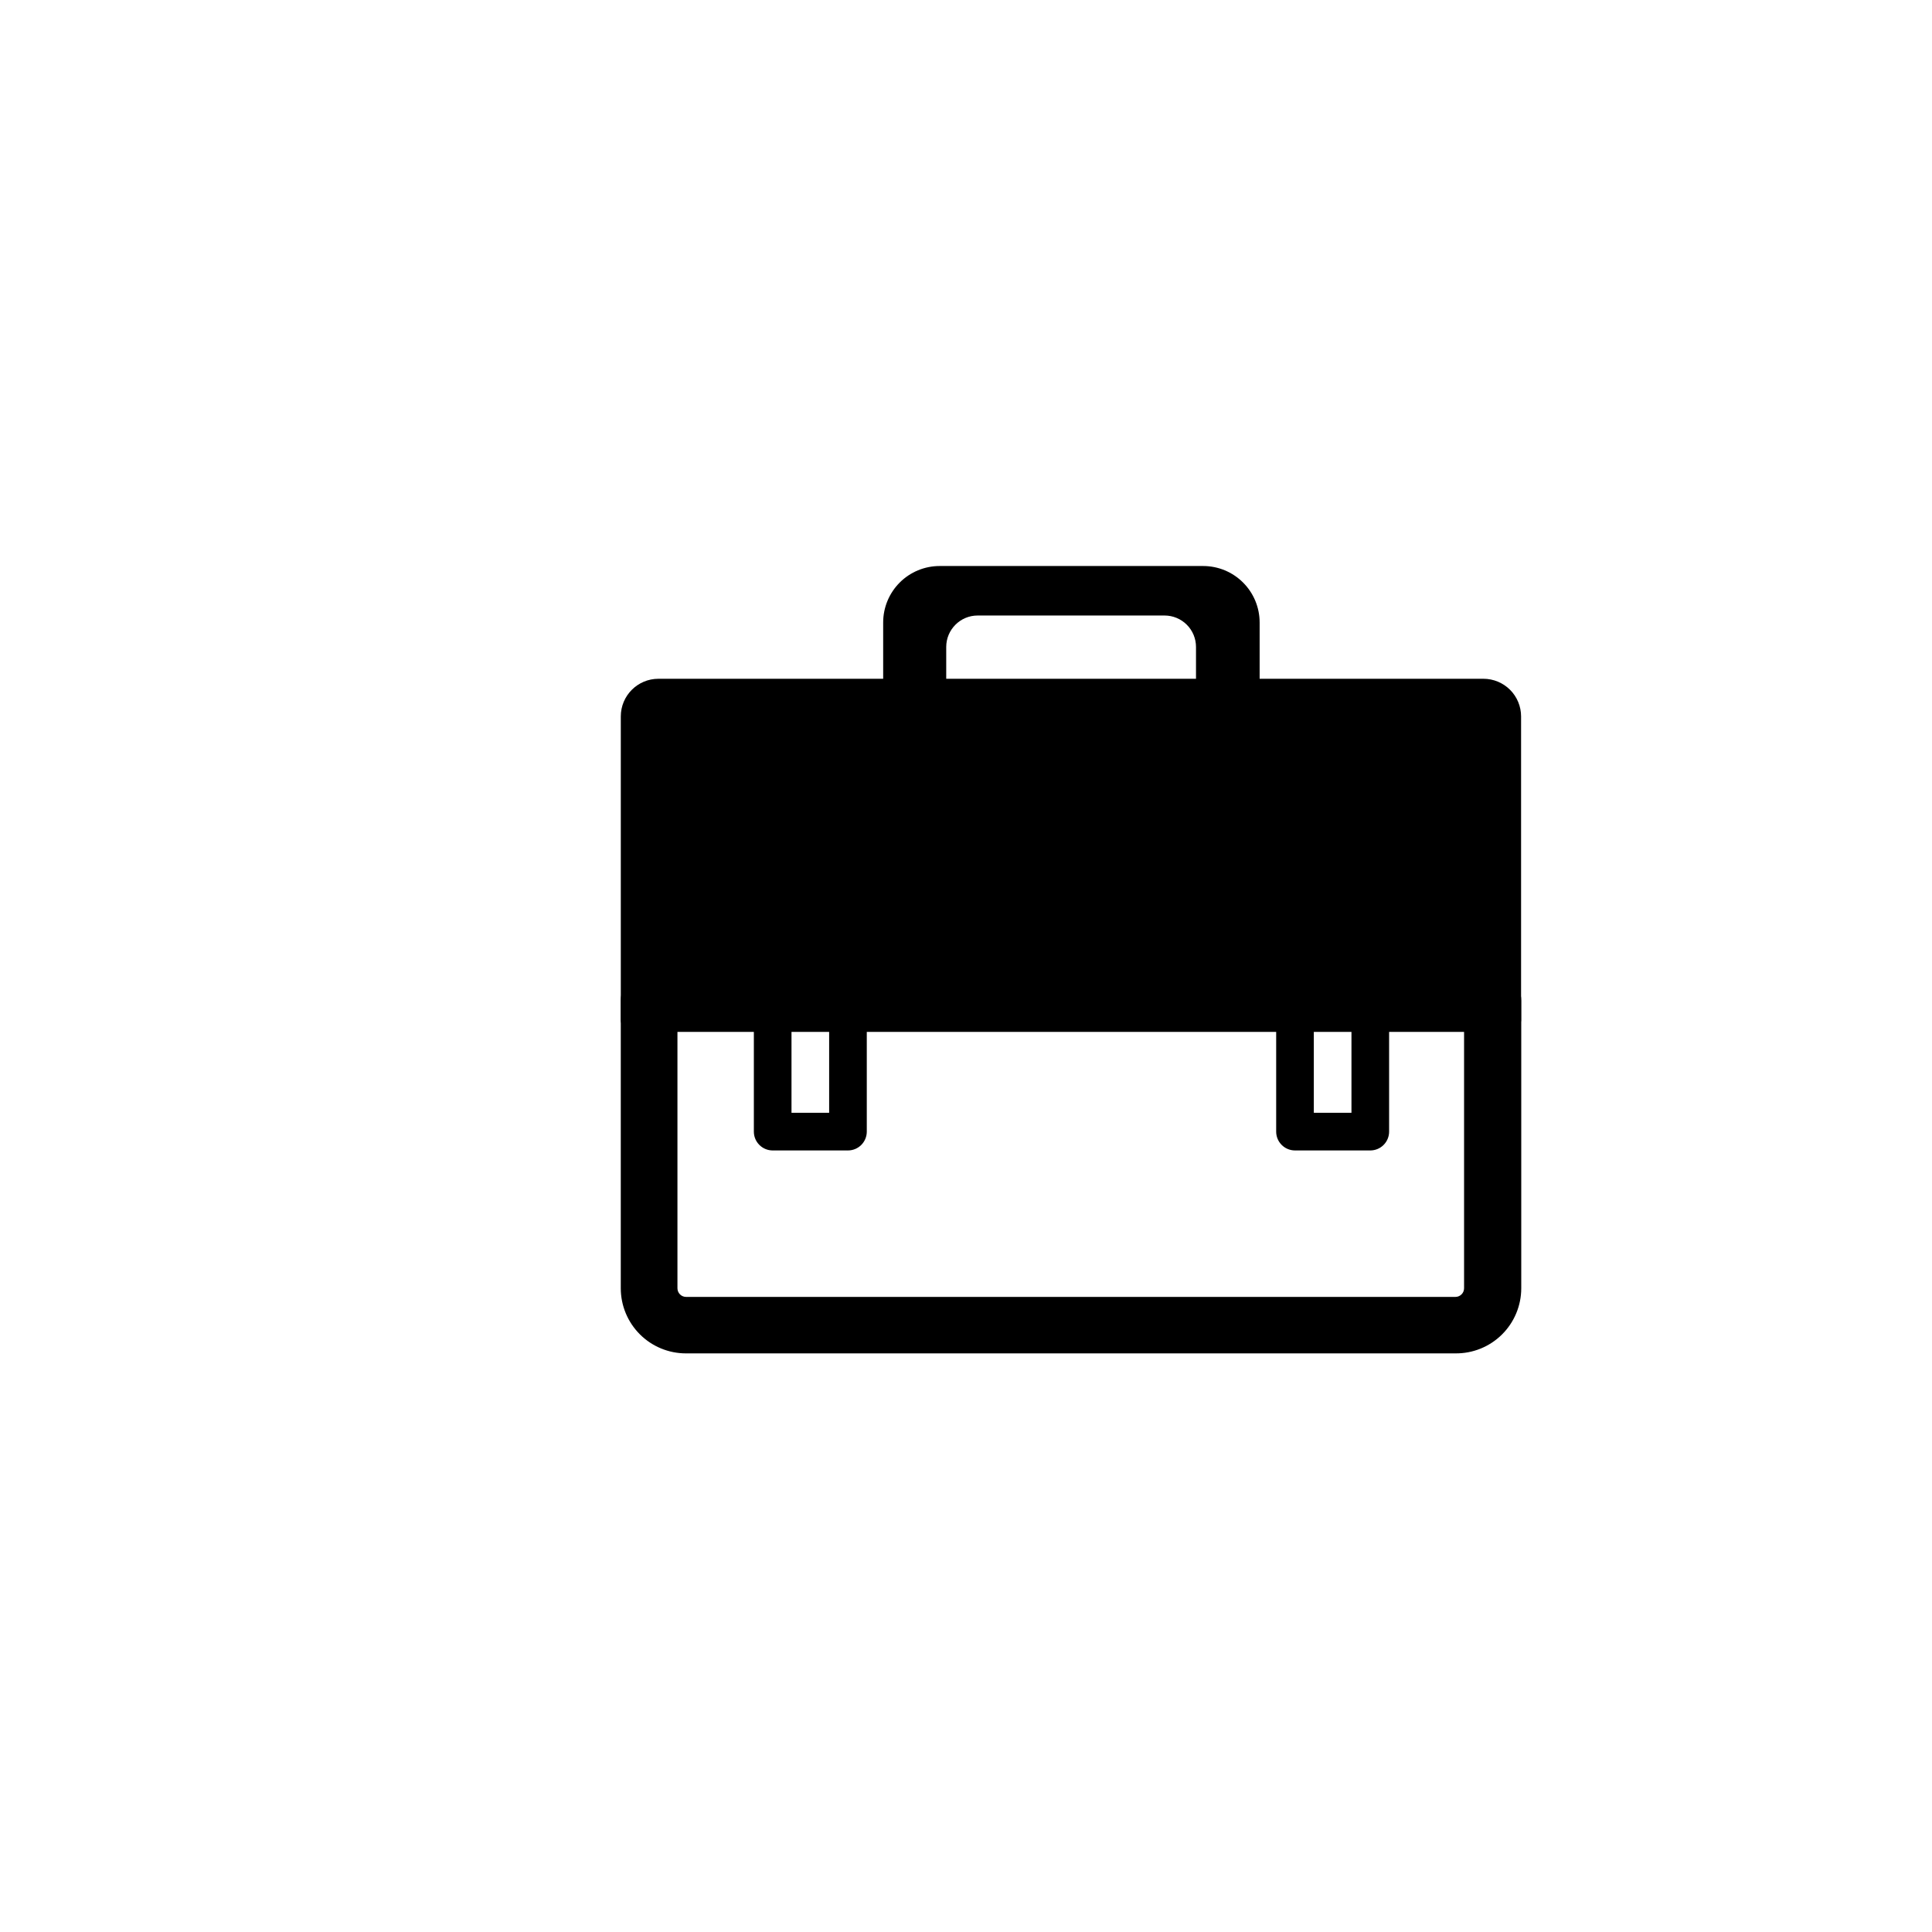
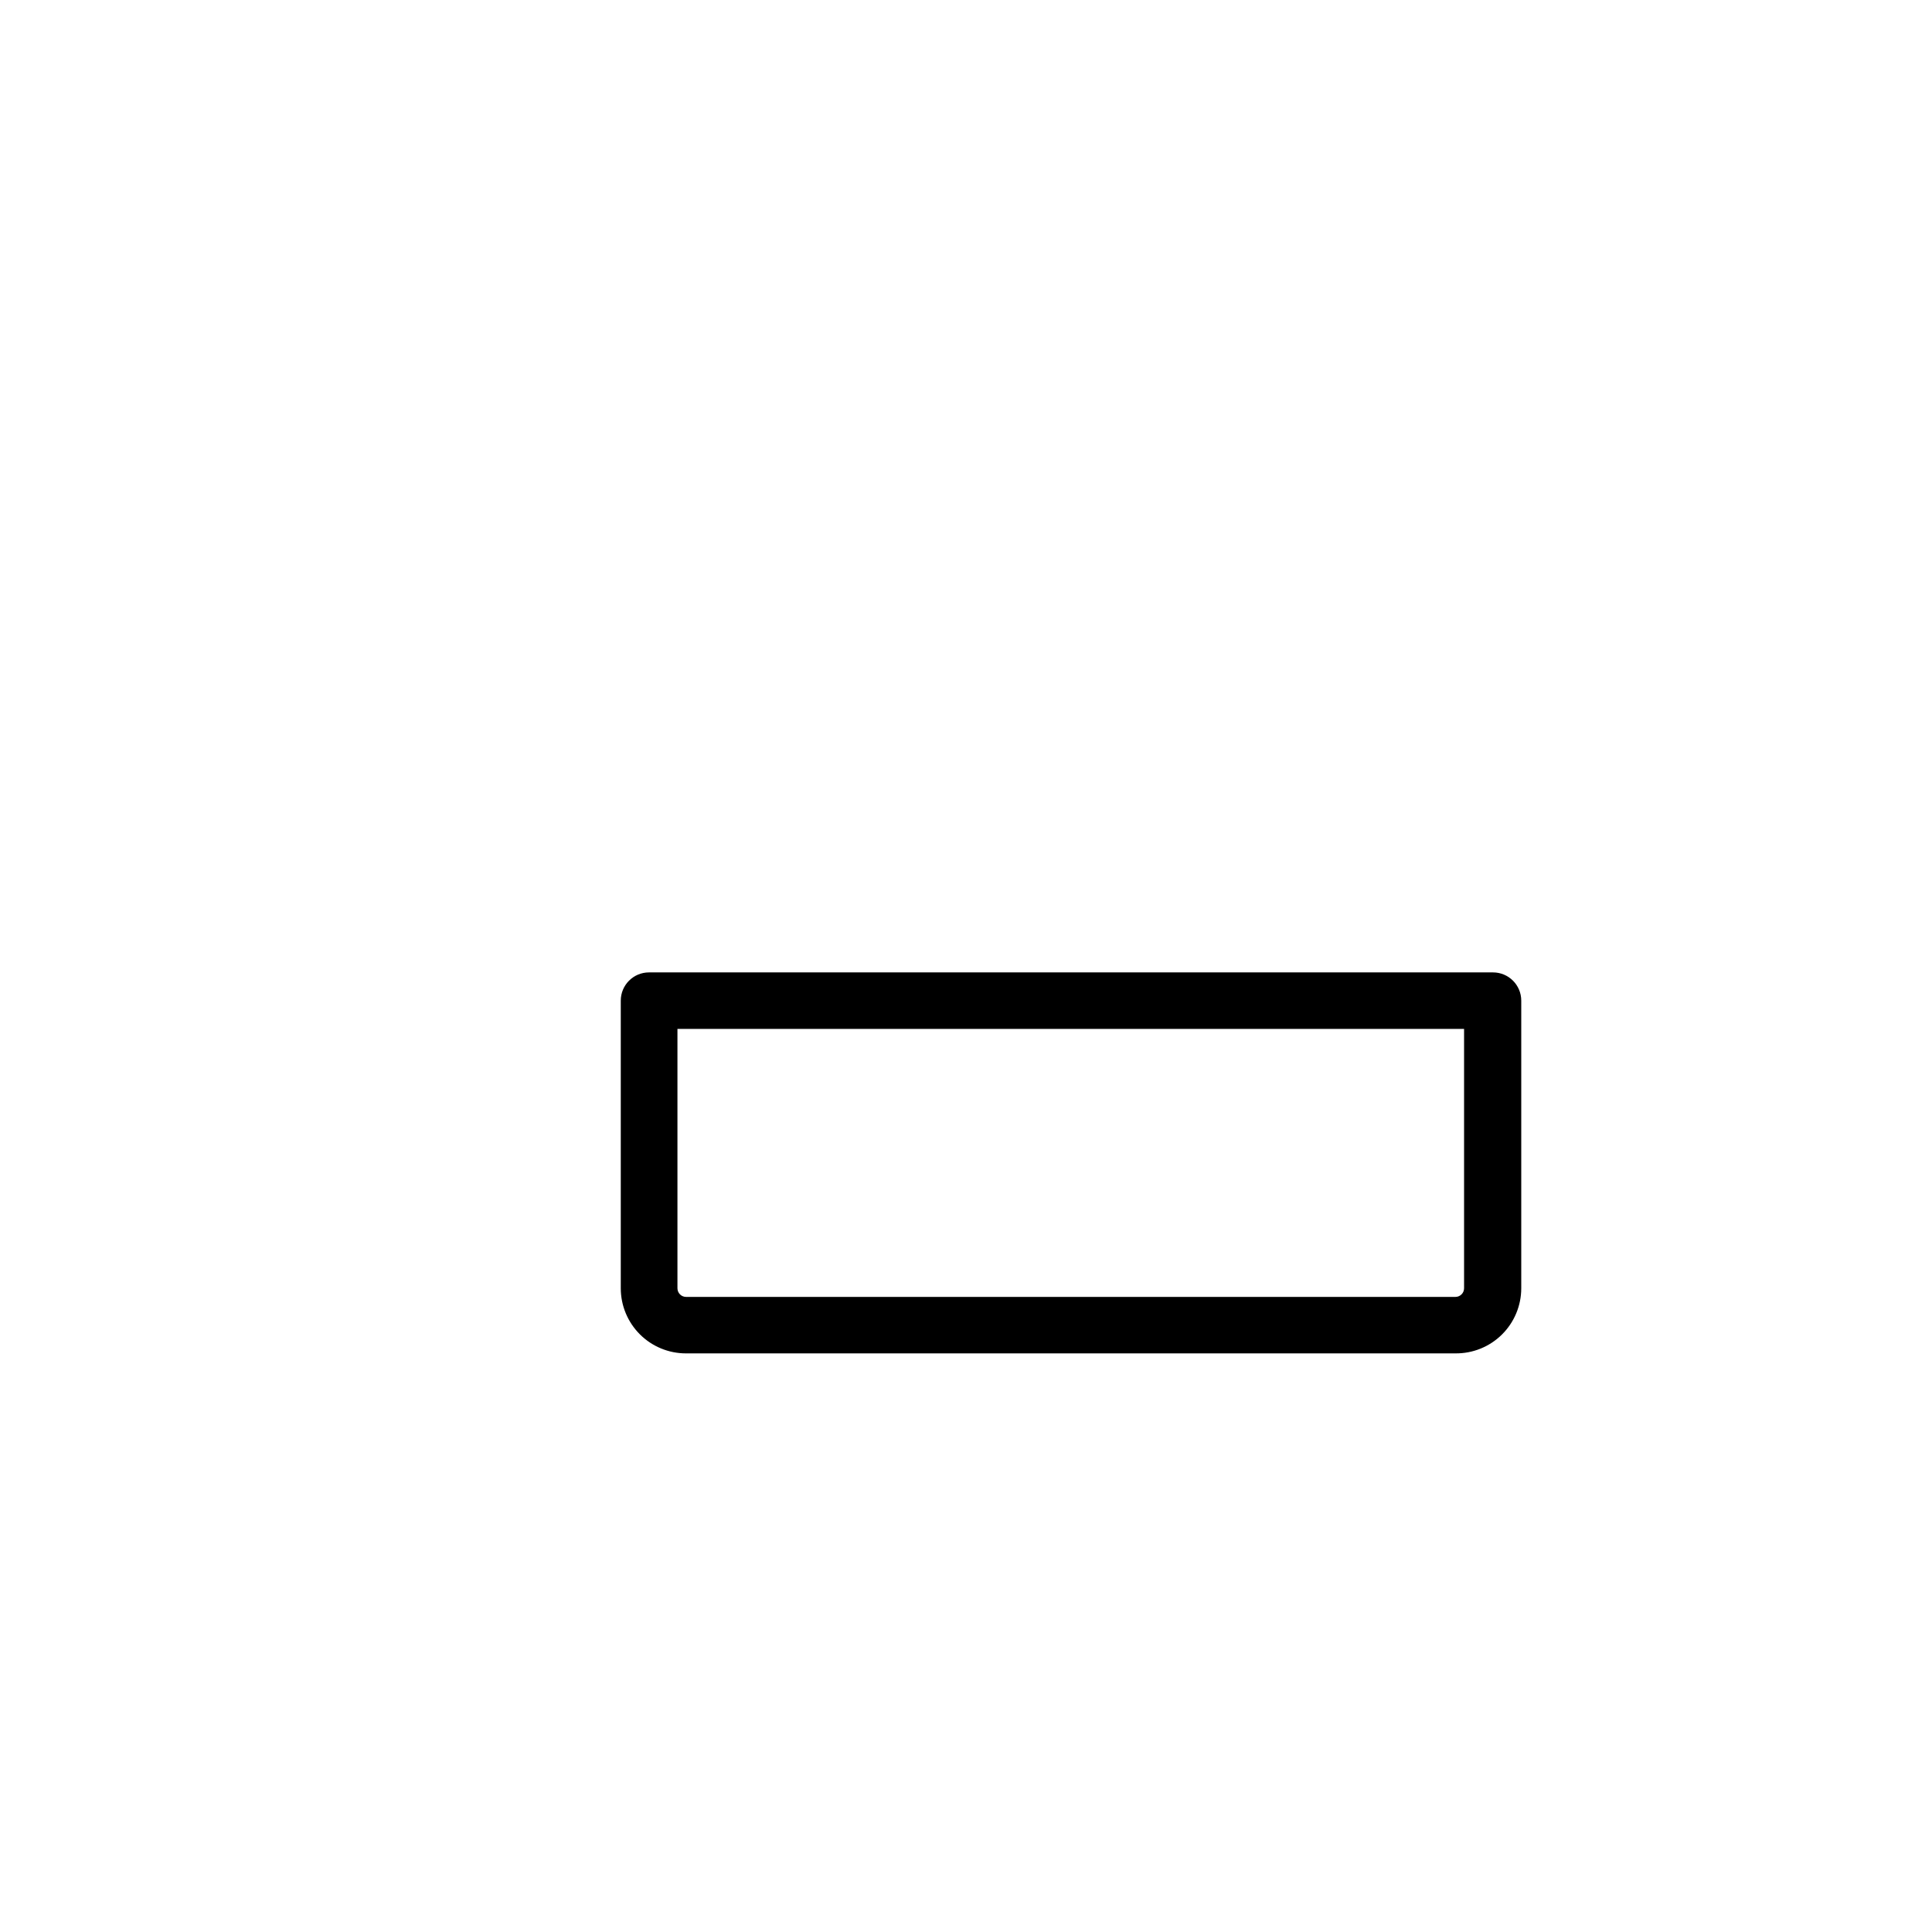
<svg xmlns="http://www.w3.org/2000/svg" fill="#000000" width="800px" height="800px" version="1.1" viewBox="144 144 512 512">
  <g>
-     <path d="m394.76 327.07v-11.621c0-4.602 3.731-8.332 8.328-8.332h49.535c2.207 0 4.328 0.879 5.891 2.441s2.438 3.68 2.438 5.891v11.672h16.863v-18.156c0-3.969-1.578-7.777-4.387-10.582-2.805-2.809-6.609-4.383-10.578-4.383h-69.836c-3.969 0-7.777 1.574-10.582 4.383-2.805 2.805-4.383 6.613-4.383 10.582v18.105z" />
    <path d="m529.69 502.66h-203.92c-4.578 0-8.969-1.82-12.203-5.055-3.238-3.238-5.055-7.629-5.055-12.203v-76.223c0-4.133 3.348-7.481 7.481-7.481h223.67c4.133 0 7.484 3.348 7.484 7.481v76.223c0 4.609-1.848 9.031-5.129 12.273-3.277 3.242-7.719 5.039-12.332 4.984zm-206.16-85.996v68.738c0 1.266 1.027 2.293 2.297 2.293h203.87c1.27 0 2.297-1.027 2.297-2.293v-68.738z" />
-     <path d="m543.96 414.02h-232.15v-80.16c0-1.801 0.715-3.527 1.984-4.797 1.273-1.273 3-1.988 4.797-1.988h218.59c3.746 0 6.781 3.039 6.781 6.785z" />
-     <path d="m543.91 417.46h-232.15c-1.793 0-3.242-1.453-3.242-3.242v-80.359c0-5.512 4.465-9.977 9.977-9.977h218.63c2.644 0 5.184 1.051 7.055 2.922 1.871 1.871 2.922 4.406 2.922 7.055v80.16c0.055 0.887-0.258 1.754-0.859 2.406-0.602 0.648-1.445 1.023-2.332 1.035zm-228.71-6.684h225.47v-76.918c0-1.957-1.586-3.543-3.543-3.543h-218.59c-1.953 0-3.539 1.586-3.539 3.543z" />
-     <path d="m368.72 448.88h-19.953c-2.754 0-4.988-2.234-4.988-4.988v-44.895c0-2.754 2.234-4.988 4.988-4.988h19.953c1.324 0 2.59 0.527 3.527 1.461 0.934 0.938 1.461 2.207 1.461 3.527v44.895c0 1.324-0.527 2.594-1.461 3.527-0.938 0.938-2.203 1.461-3.527 1.461zm-14.965-9.977h9.977v-34.918h-9.977z" />
-     <path d="m507.14 448.88h-19.953c-2.754 0-4.988-2.234-4.988-4.988v-44.895c0-2.754 2.234-4.988 4.988-4.988h19.953c1.324 0 2.594 0.527 3.527 1.461 0.938 0.938 1.461 2.207 1.461 3.527v44.895c0 1.324-0.523 2.594-1.461 3.527-0.934 0.938-2.203 1.461-3.527 1.461zm-14.965-9.977h9.977v-34.918h-9.977z" />
  </g>
</svg>